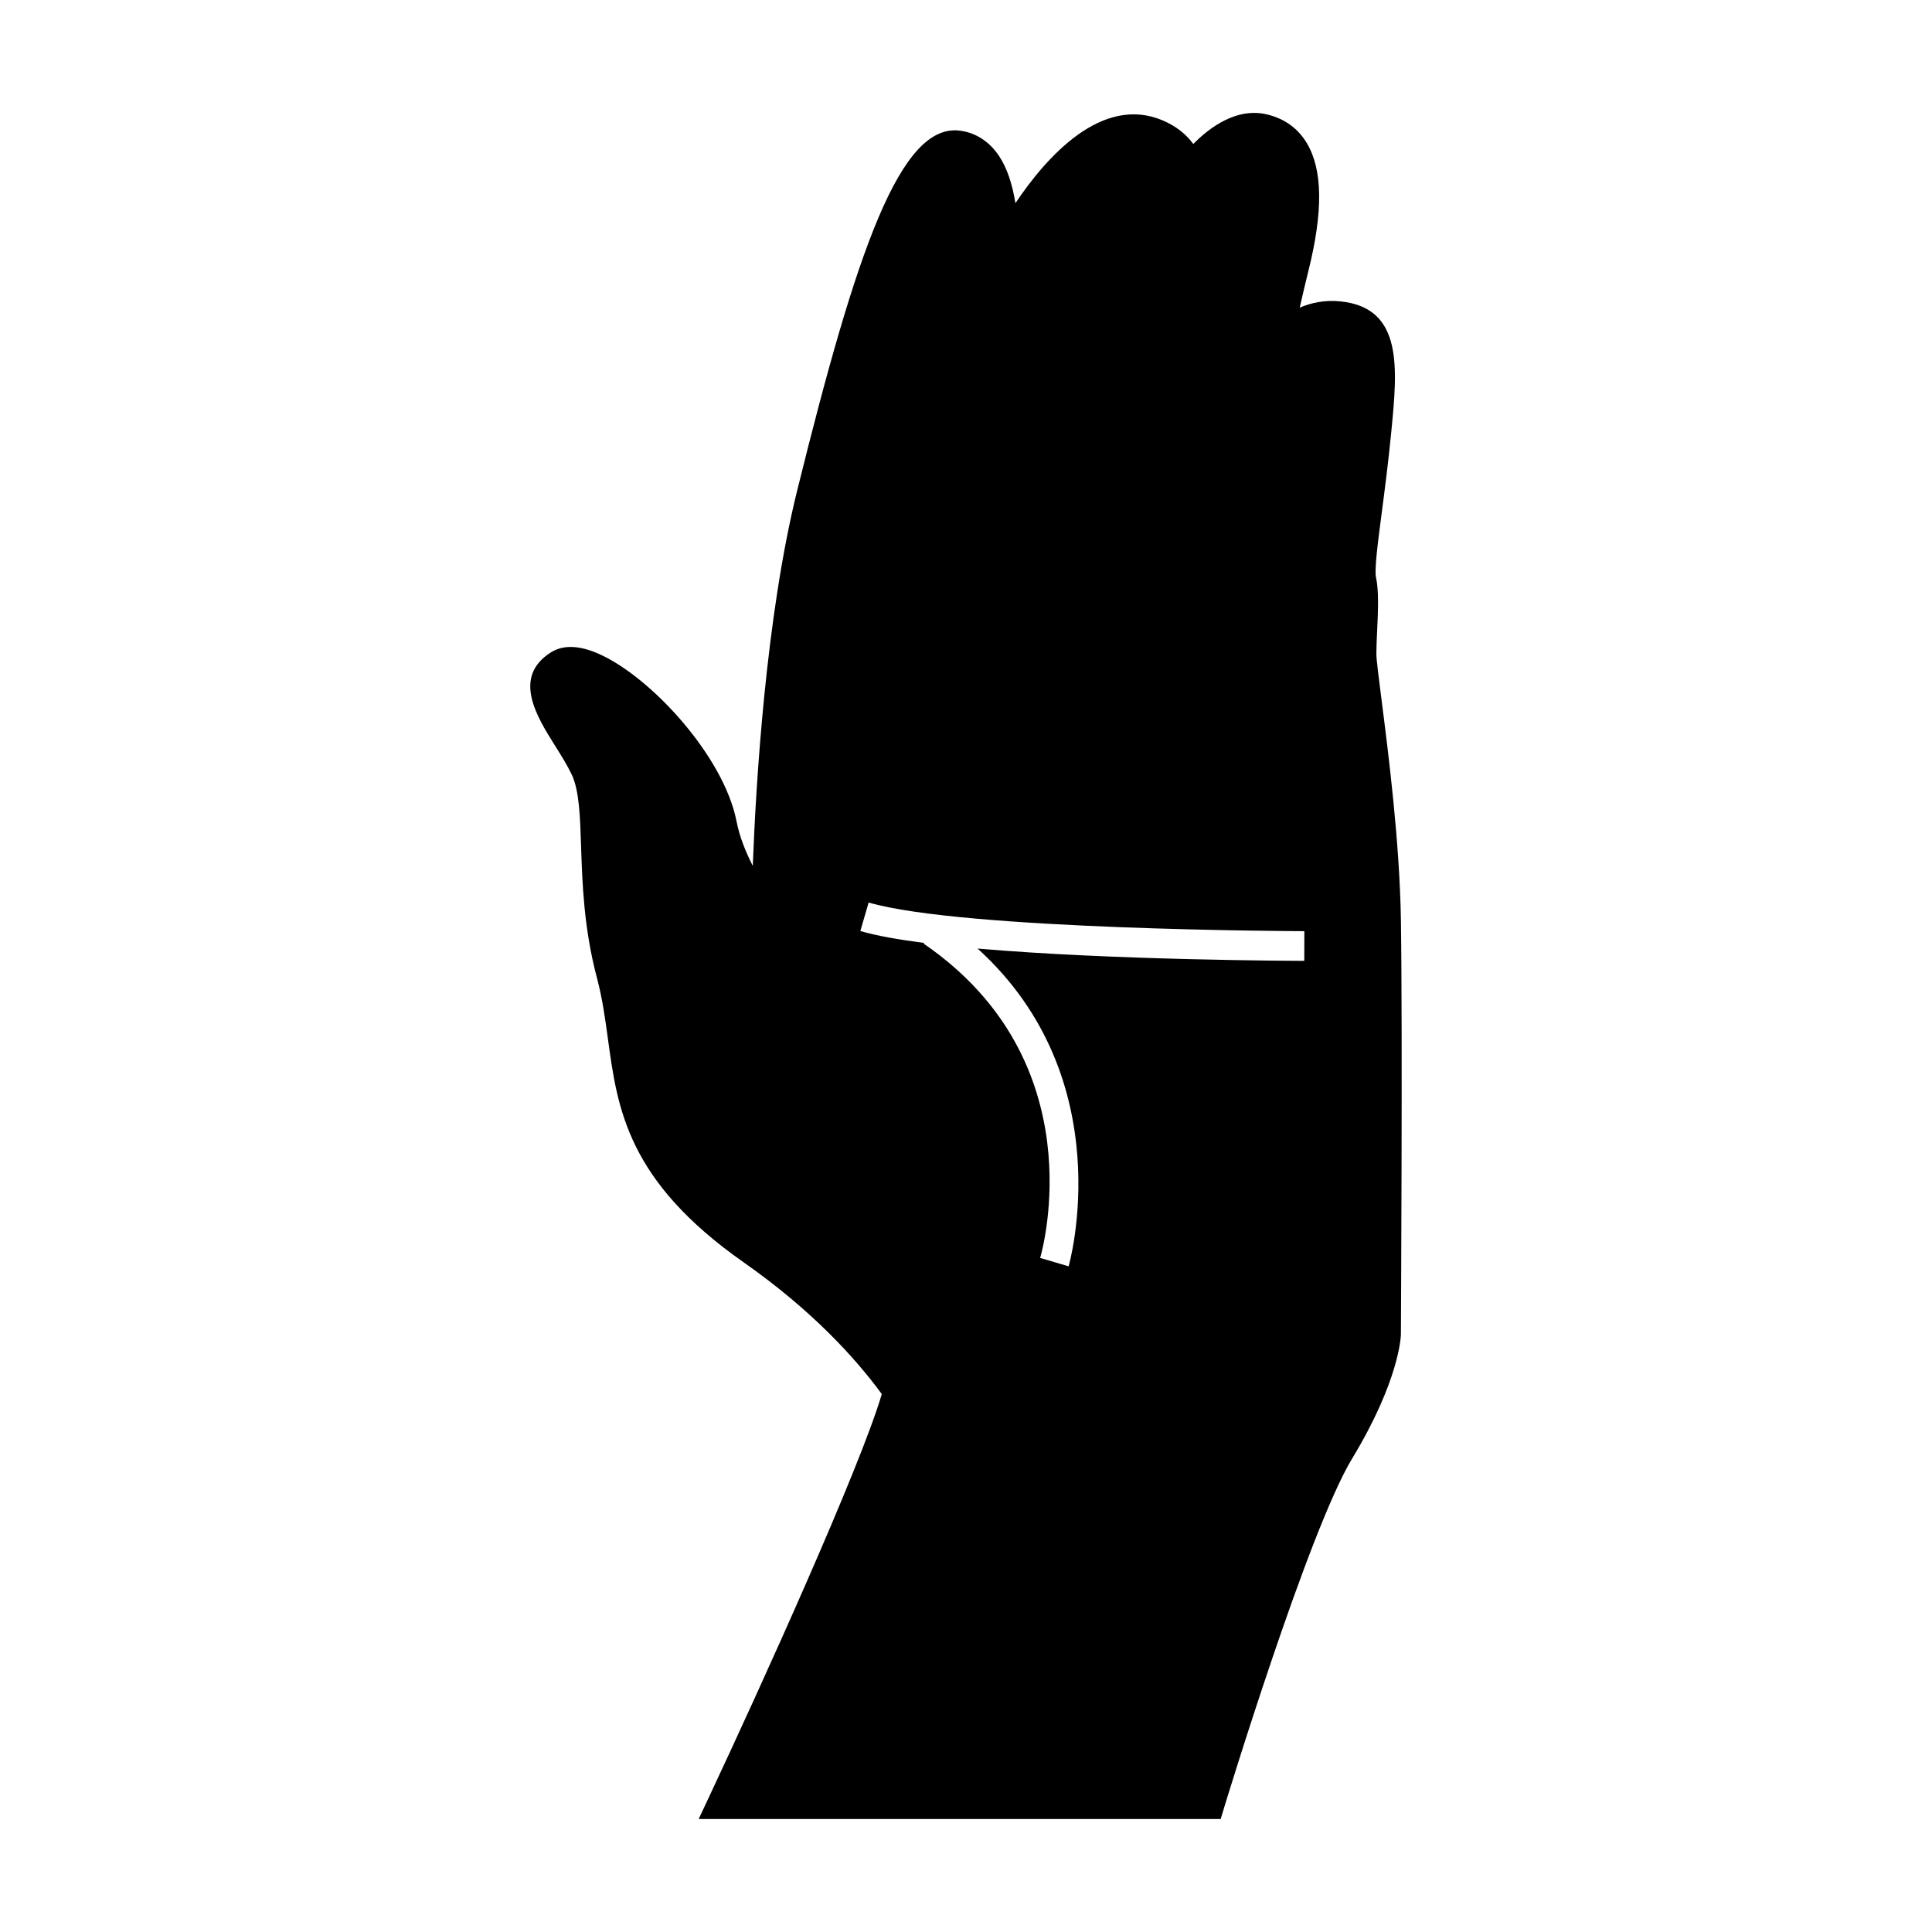
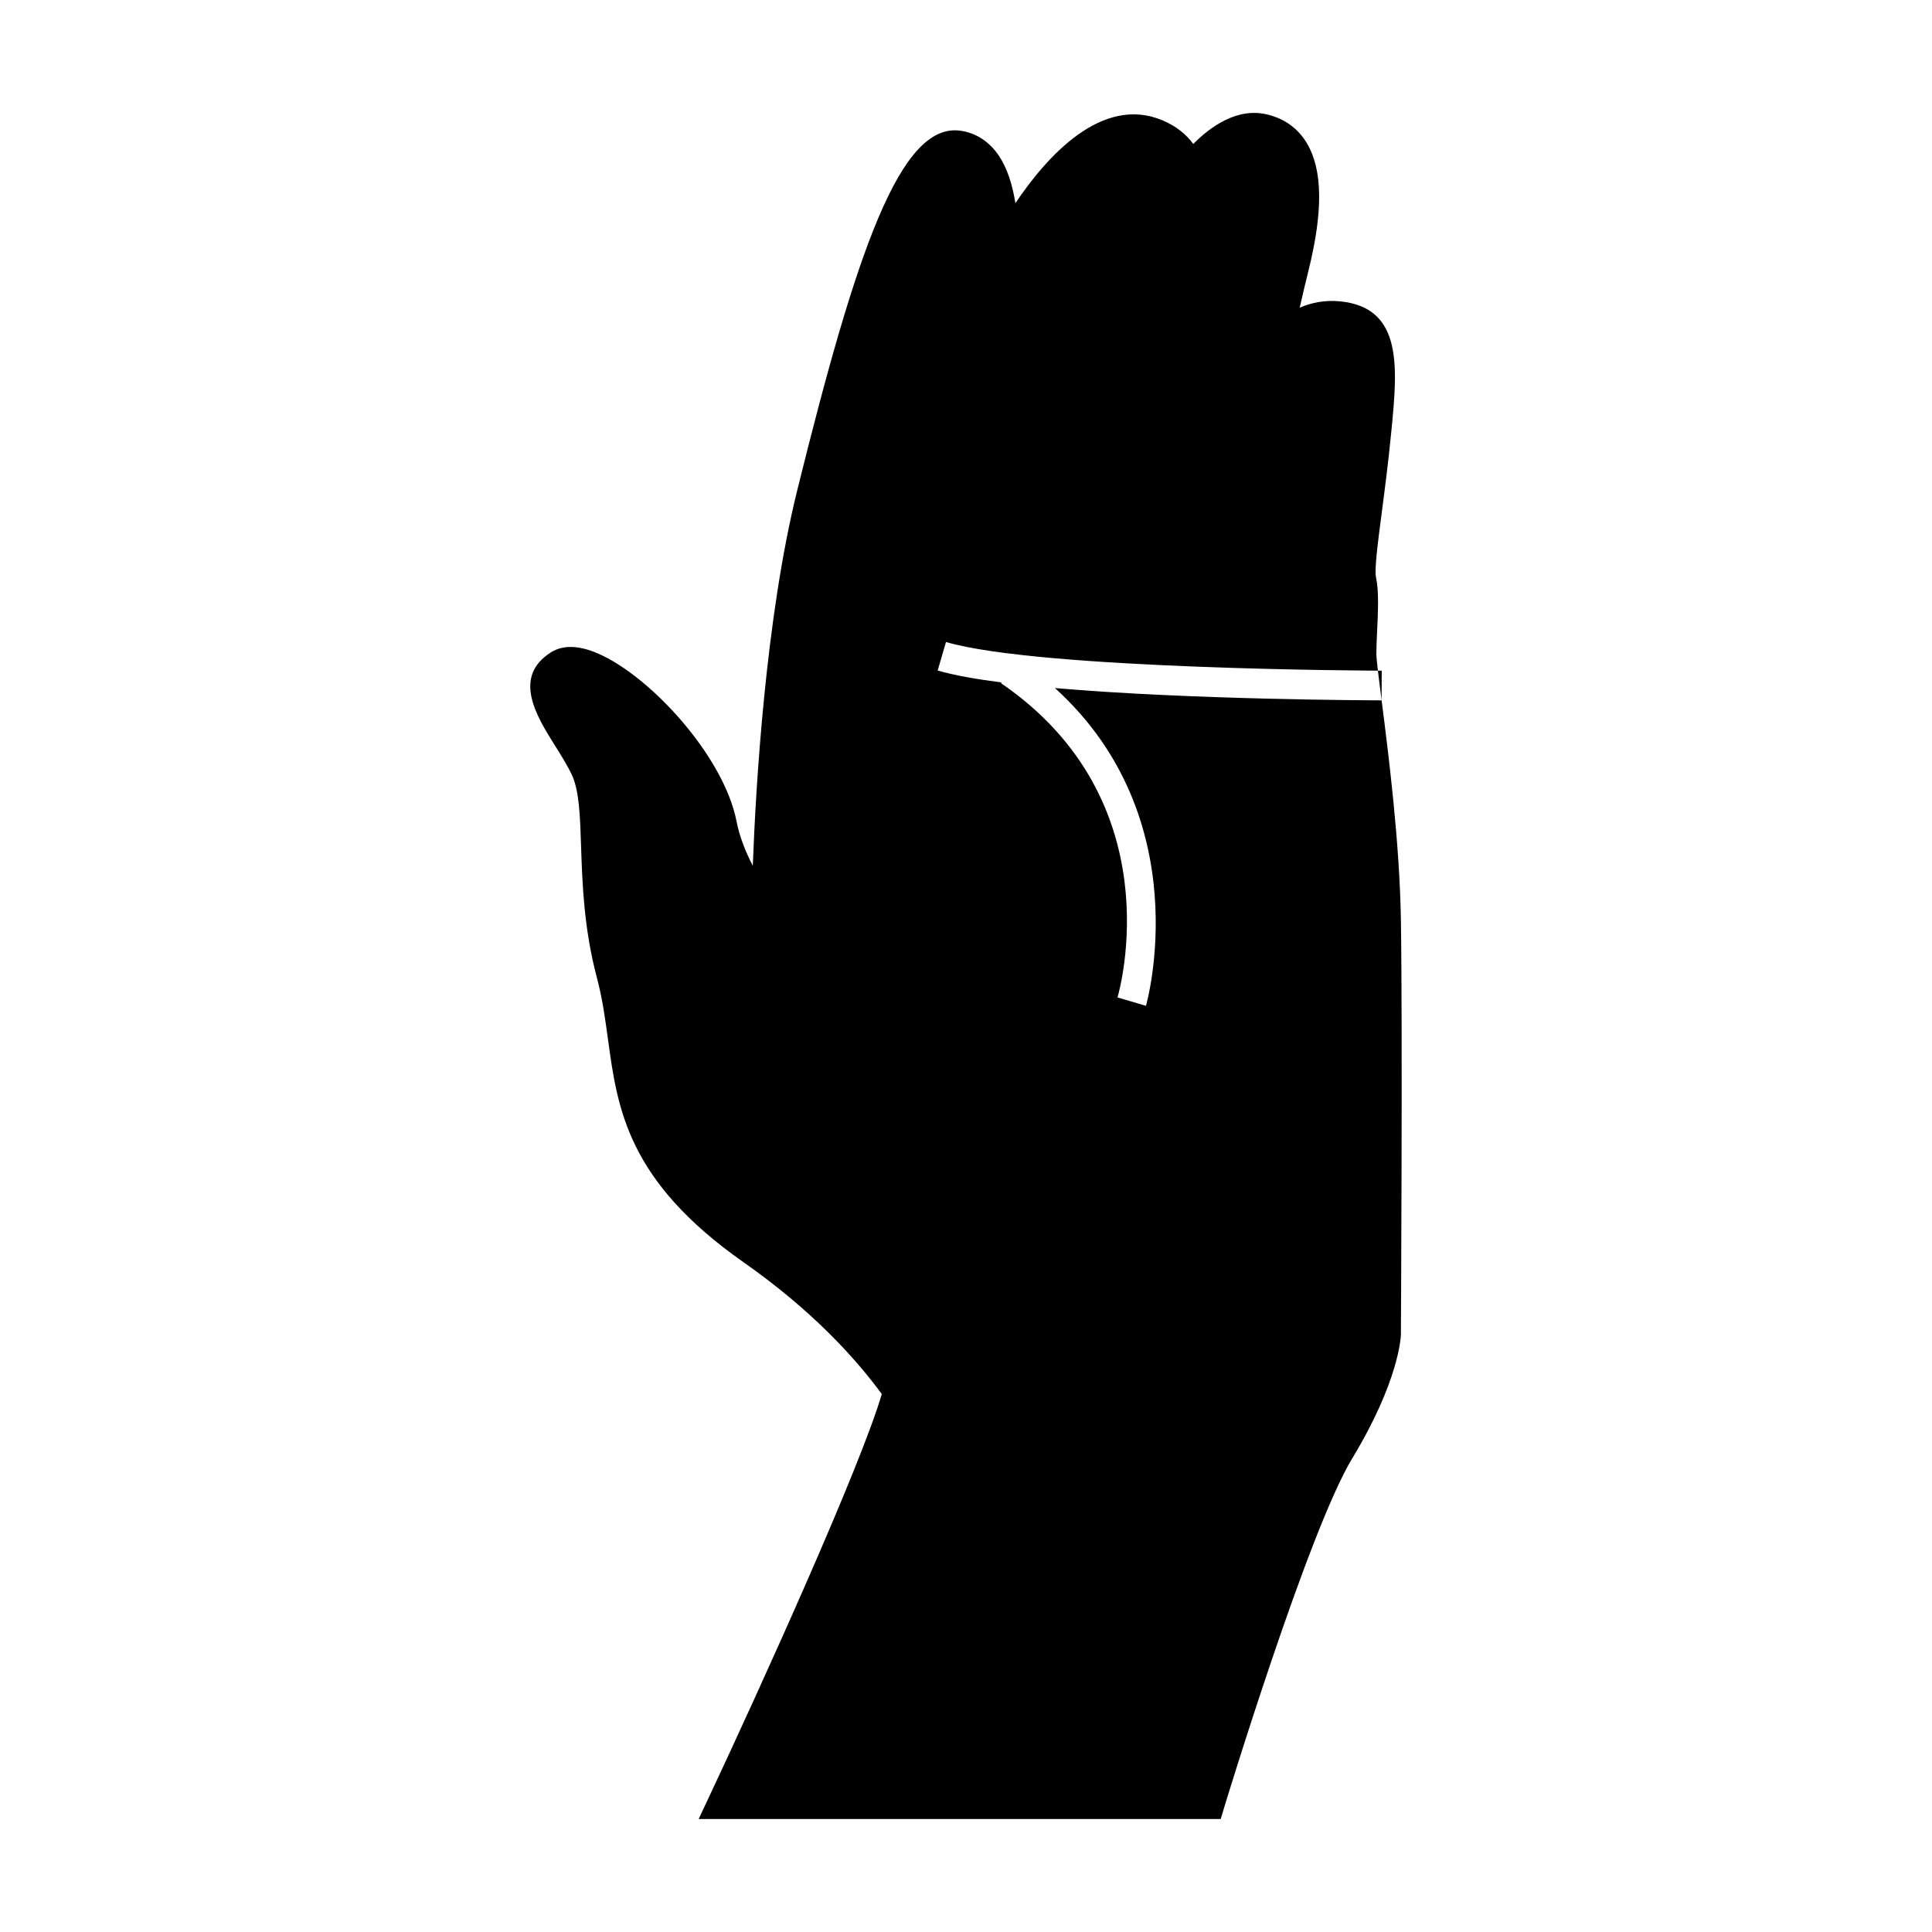
<svg xmlns="http://www.w3.org/2000/svg" fill="#000000" width="800px" height="800px" version="1.1" viewBox="144 144 512 512">
-   <path d="m510.14 329.6c-0.746-5.848-1.391-10.891-1.391-12.355 0-1.676 0.102-3.731 0.199-5.898 0.246-5.297 0.504-10.77-0.293-14.336-0.457-2.035 0.504-9.379 1.523-17.156 0.77-5.914 1.738-13.277 2.523-21.375 1.652-16.926 3.211-32.91-13.457-34.609-4.25-0.441-7.836 0.398-10.805 1.652 0.754-3.336 1.523-6.606 2.297-9.715 3.941-15.781 3.801-26.863-0.43-33.902-2.336-3.879-5.832-6.418-10.391-7.547-8.113-2.019-15.355 3.406-19.68 7.797-1.914-2.617-4.57-4.727-8.047-6.219-16.207-6.938-30.938 9.746-39.094 21.91-0.82-5.137-2.246-9.367-4.324-12.492-2.547-3.82-6.098-6.141-10.277-6.719-15.918-2.195-27.523 31.832-43.246 95.414-8.293 33.535-10.93 77.586-11.75 99.406-1.996-3.914-3.531-7.836-4.293-11.746-3.379-17.336-22.867-38.535-36.75-44.535-5.086-2.199-9.277-2.297-12.453-0.289-10.332 6.527-3.738 17.031 1.074 24.703 1.602 2.539 3.25 5.176 4.43 7.652 2.012 4.215 2.231 11.137 2.492 19.148 0.32 9.629 0.707 21.613 4.219 34.84 1.434 5.398 2.18 10.859 2.898 16.133 2.516 18.453 5.117 37.523 35.93 59.145 18.156 12.73 29.645 25.383 36.641 34.938-5.703 19.43-31.836 77.074-45.898 107.01l-2.633 5.609h138.34l0.844-2.793c0.219-0.734 22.355-73.539 34.012-92.77 12.441-20.539 12.891-32.254 12.906-32.832 0.004-0.797 0.461-80.398 0-109.92-0.332-20.68-3.324-44.137-5.113-58.148zm-20.496 69.035c-2.734-0.004-50.867-0.152-86.57-3.258 38.16 34.609 24.281 83.68 24.125 84.215l-7.547-2.231c0.621-2.109 14.621-52.117-30.875-83.285l0.133-0.195c-6.84-0.875-12.691-1.914-16.914-3.152l2.203-7.551c25.043 7.32 114.56 7.59 115.47 7.59z" />
+   <path d="m510.14 329.6c-0.746-5.848-1.391-10.891-1.391-12.355 0-1.676 0.102-3.731 0.199-5.898 0.246-5.297 0.504-10.77-0.293-14.336-0.457-2.035 0.504-9.379 1.523-17.156 0.77-5.914 1.738-13.277 2.523-21.375 1.652-16.926 3.211-32.91-13.457-34.609-4.25-0.441-7.836 0.398-10.805 1.652 0.754-3.336 1.523-6.606 2.297-9.715 3.941-15.781 3.801-26.863-0.43-33.902-2.336-3.879-5.832-6.418-10.391-7.547-8.113-2.019-15.355 3.406-19.68 7.797-1.914-2.617-4.57-4.727-8.047-6.219-16.207-6.938-30.938 9.746-39.094 21.91-0.82-5.137-2.246-9.367-4.324-12.492-2.547-3.82-6.098-6.141-10.277-6.719-15.918-2.195-27.523 31.832-43.246 95.414-8.293 33.535-10.93 77.586-11.75 99.406-1.996-3.914-3.531-7.836-4.293-11.746-3.379-17.336-22.867-38.535-36.75-44.535-5.086-2.199-9.277-2.297-12.453-0.289-10.332 6.527-3.738 17.031 1.074 24.703 1.602 2.539 3.25 5.176 4.43 7.652 2.012 4.215 2.231 11.137 2.492 19.148 0.32 9.629 0.707 21.613 4.219 34.84 1.434 5.398 2.18 10.859 2.898 16.133 2.516 18.453 5.117 37.523 35.93 59.145 18.156 12.73 29.645 25.383 36.641 34.938-5.703 19.43-31.836 77.074-45.898 107.01l-2.633 5.609h138.34l0.844-2.793c0.219-0.734 22.355-73.539 34.012-92.77 12.441-20.539 12.891-32.254 12.906-32.832 0.004-0.797 0.461-80.398 0-109.92-0.332-20.68-3.324-44.137-5.113-58.148zc-2.734-0.004-50.867-0.152-86.57-3.258 38.16 34.609 24.281 83.68 24.125 84.215l-7.547-2.231c0.621-2.109 14.621-52.117-30.875-83.285l0.133-0.195c-6.84-0.875-12.691-1.914-16.914-3.152l2.203-7.551c25.043 7.32 114.56 7.59 115.47 7.59z" />
</svg>